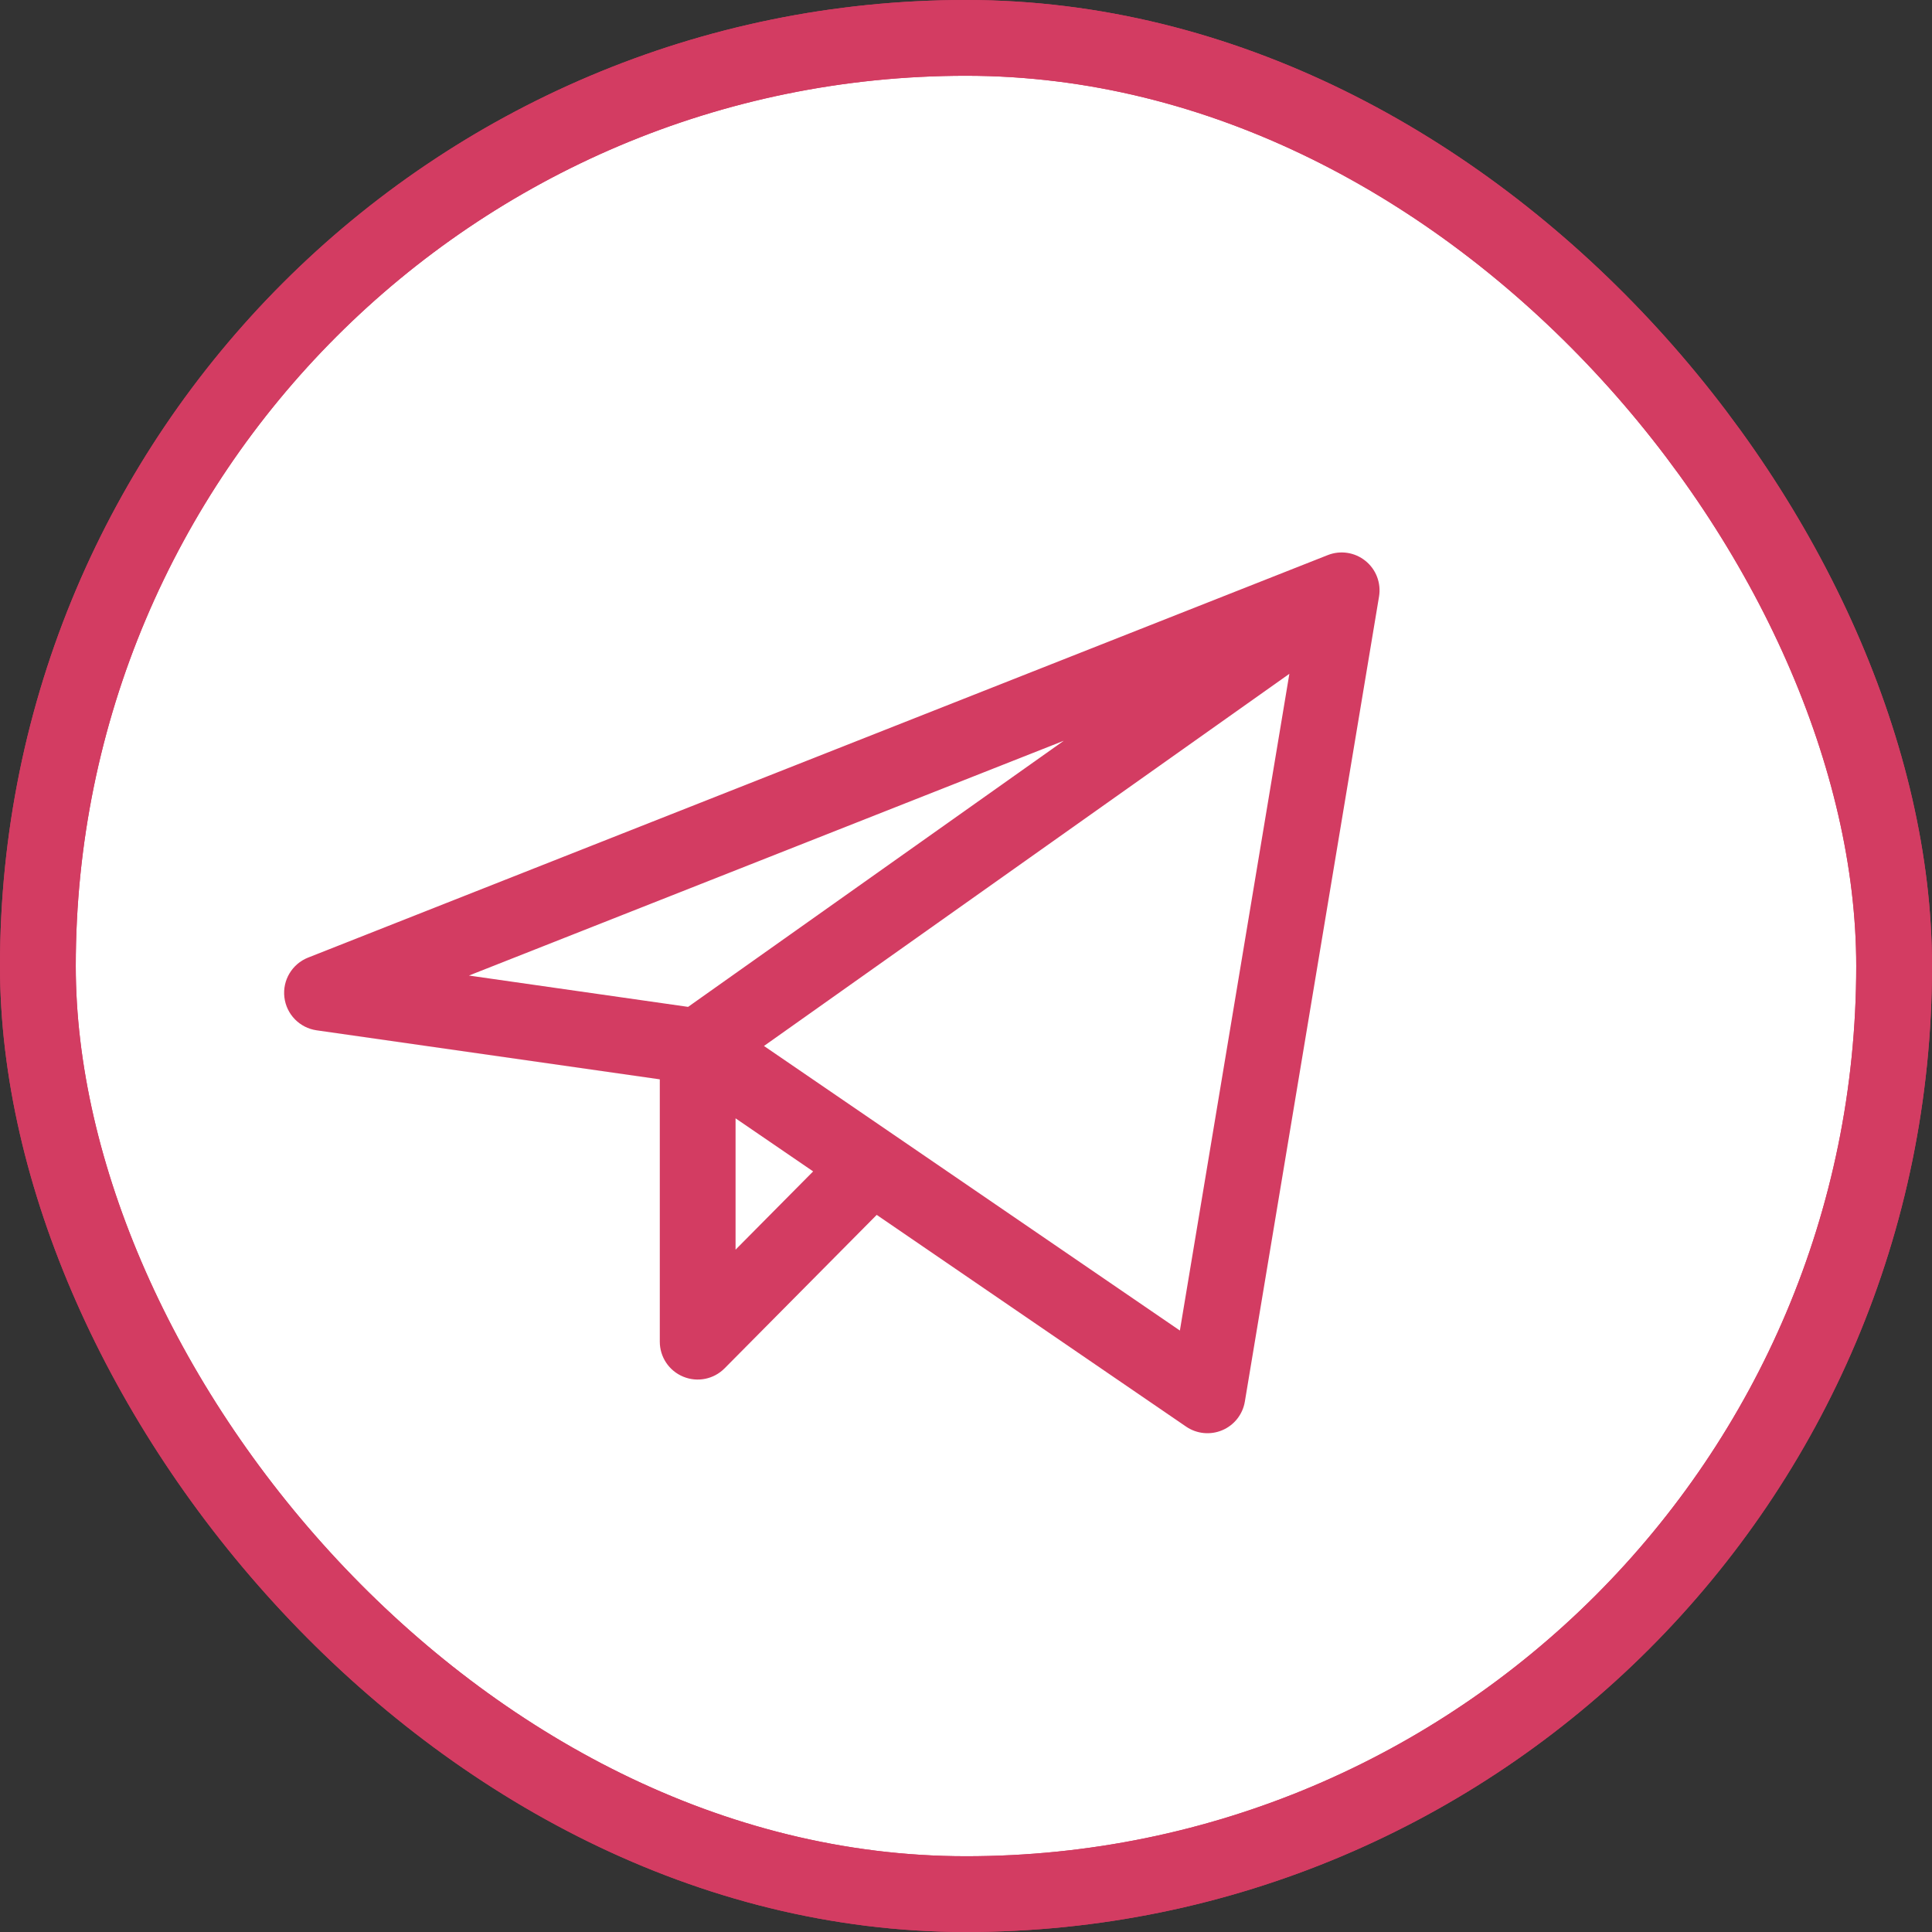
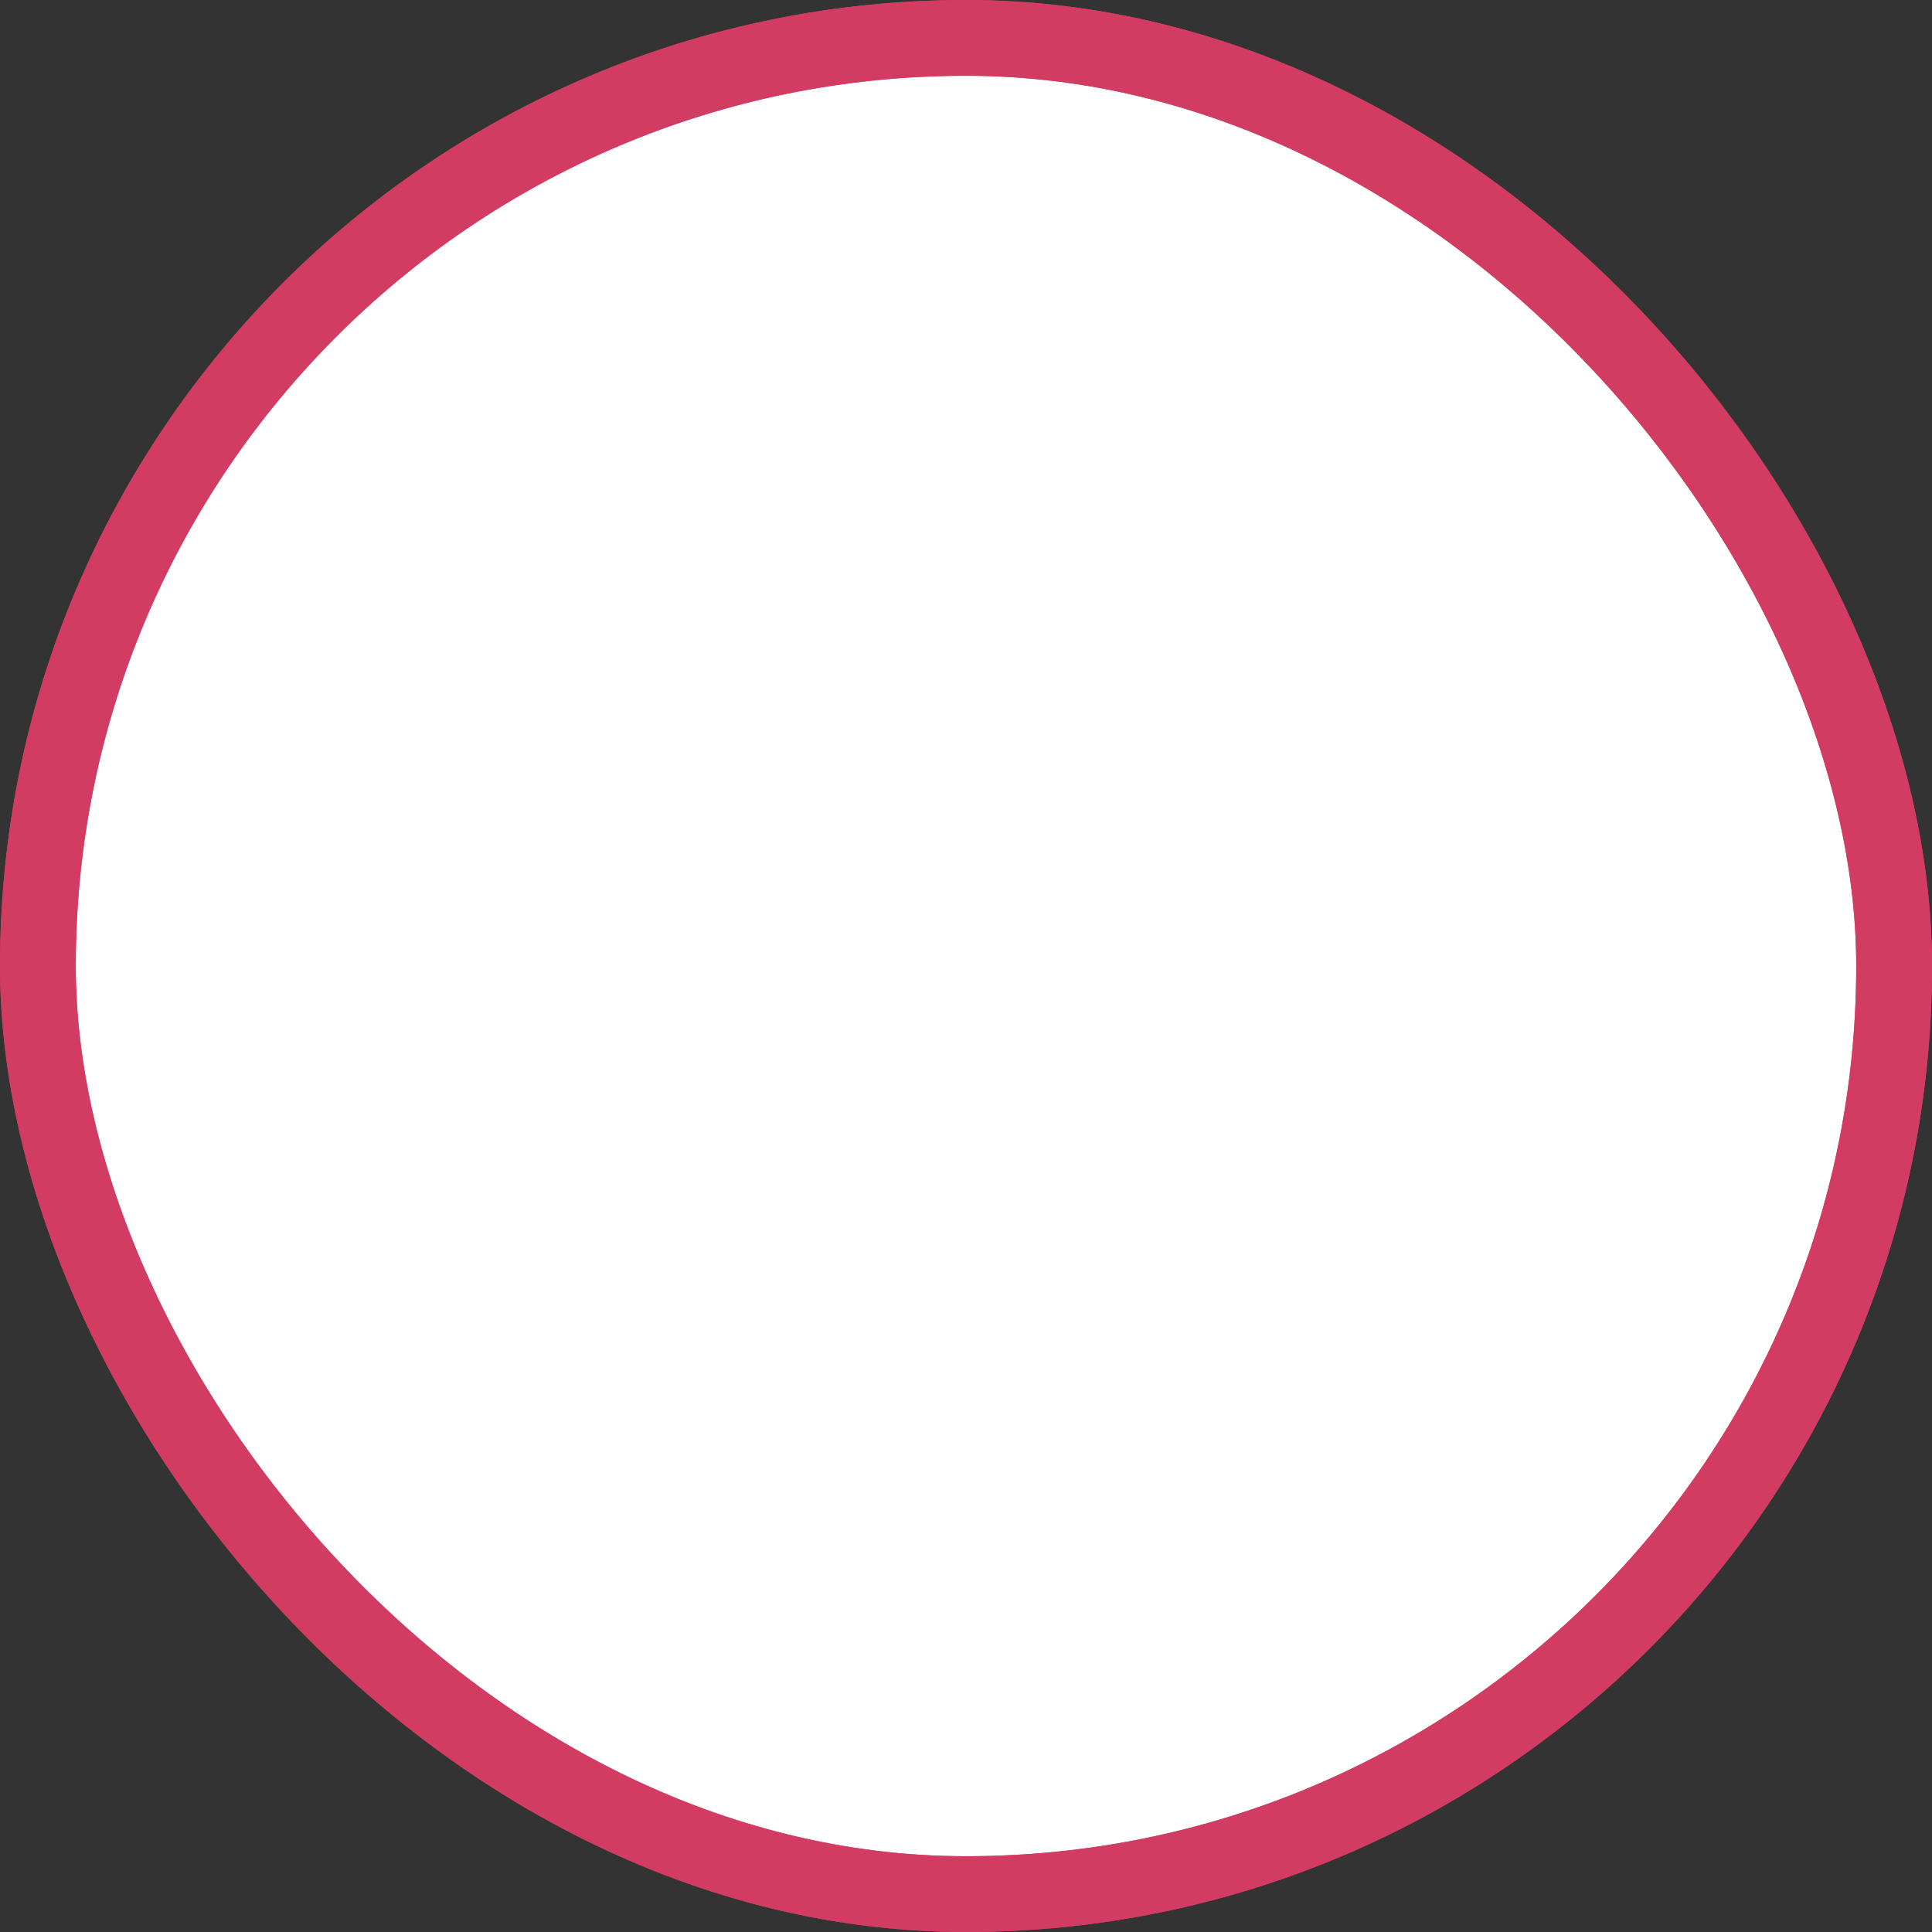
<svg xmlns="http://www.w3.org/2000/svg" width="51" height="51" viewBox="0 0 51 51" fill="none">
  <rect x="0" y="0" width="51" height="51" fill="#333333" stroke="none" />
  <rect x="1" y="1" width="49" height="49" rx="24.5" fill="white" stroke="#D33C62" stroke-width="2" />
-   <path fill-rule="evenodd" clip-rule="evenodd" d="M36.045 14.806C36.326 15.032 36.462 15.392 36.403 15.748L32.861 36.998C32.805 37.335 32.581 37.62 32.267 37.753C31.953 37.887 31.592 37.852 31.31 37.659L23.143 32.07L19.127 36.121C18.841 36.409 18.411 36.496 18.036 36.341C17.661 36.187 17.417 35.822 17.417 35.417V28.492L8.359 27.198C7.91 27.134 7.56 26.776 7.507 26.325C7.454 25.875 7.711 25.445 8.133 25.278L35.05 14.653C35.385 14.521 35.765 14.579 36.045 14.806ZM19.417 29.521L21.465 30.922L19.417 32.988V29.521ZM23.599 29.959C23.588 29.952 23.578 29.945 23.568 29.938L20.167 27.611L34.036 17.787L31.146 35.123L23.599 29.959ZM28.081 19.554L12.379 25.752L18.164 26.579L28.081 19.554Z" fill="#D33C62" />
  <rect x="1" y="1" width="49" height="49" rx="24.5" stroke="#D33C62" stroke-width="2" />
</svg>